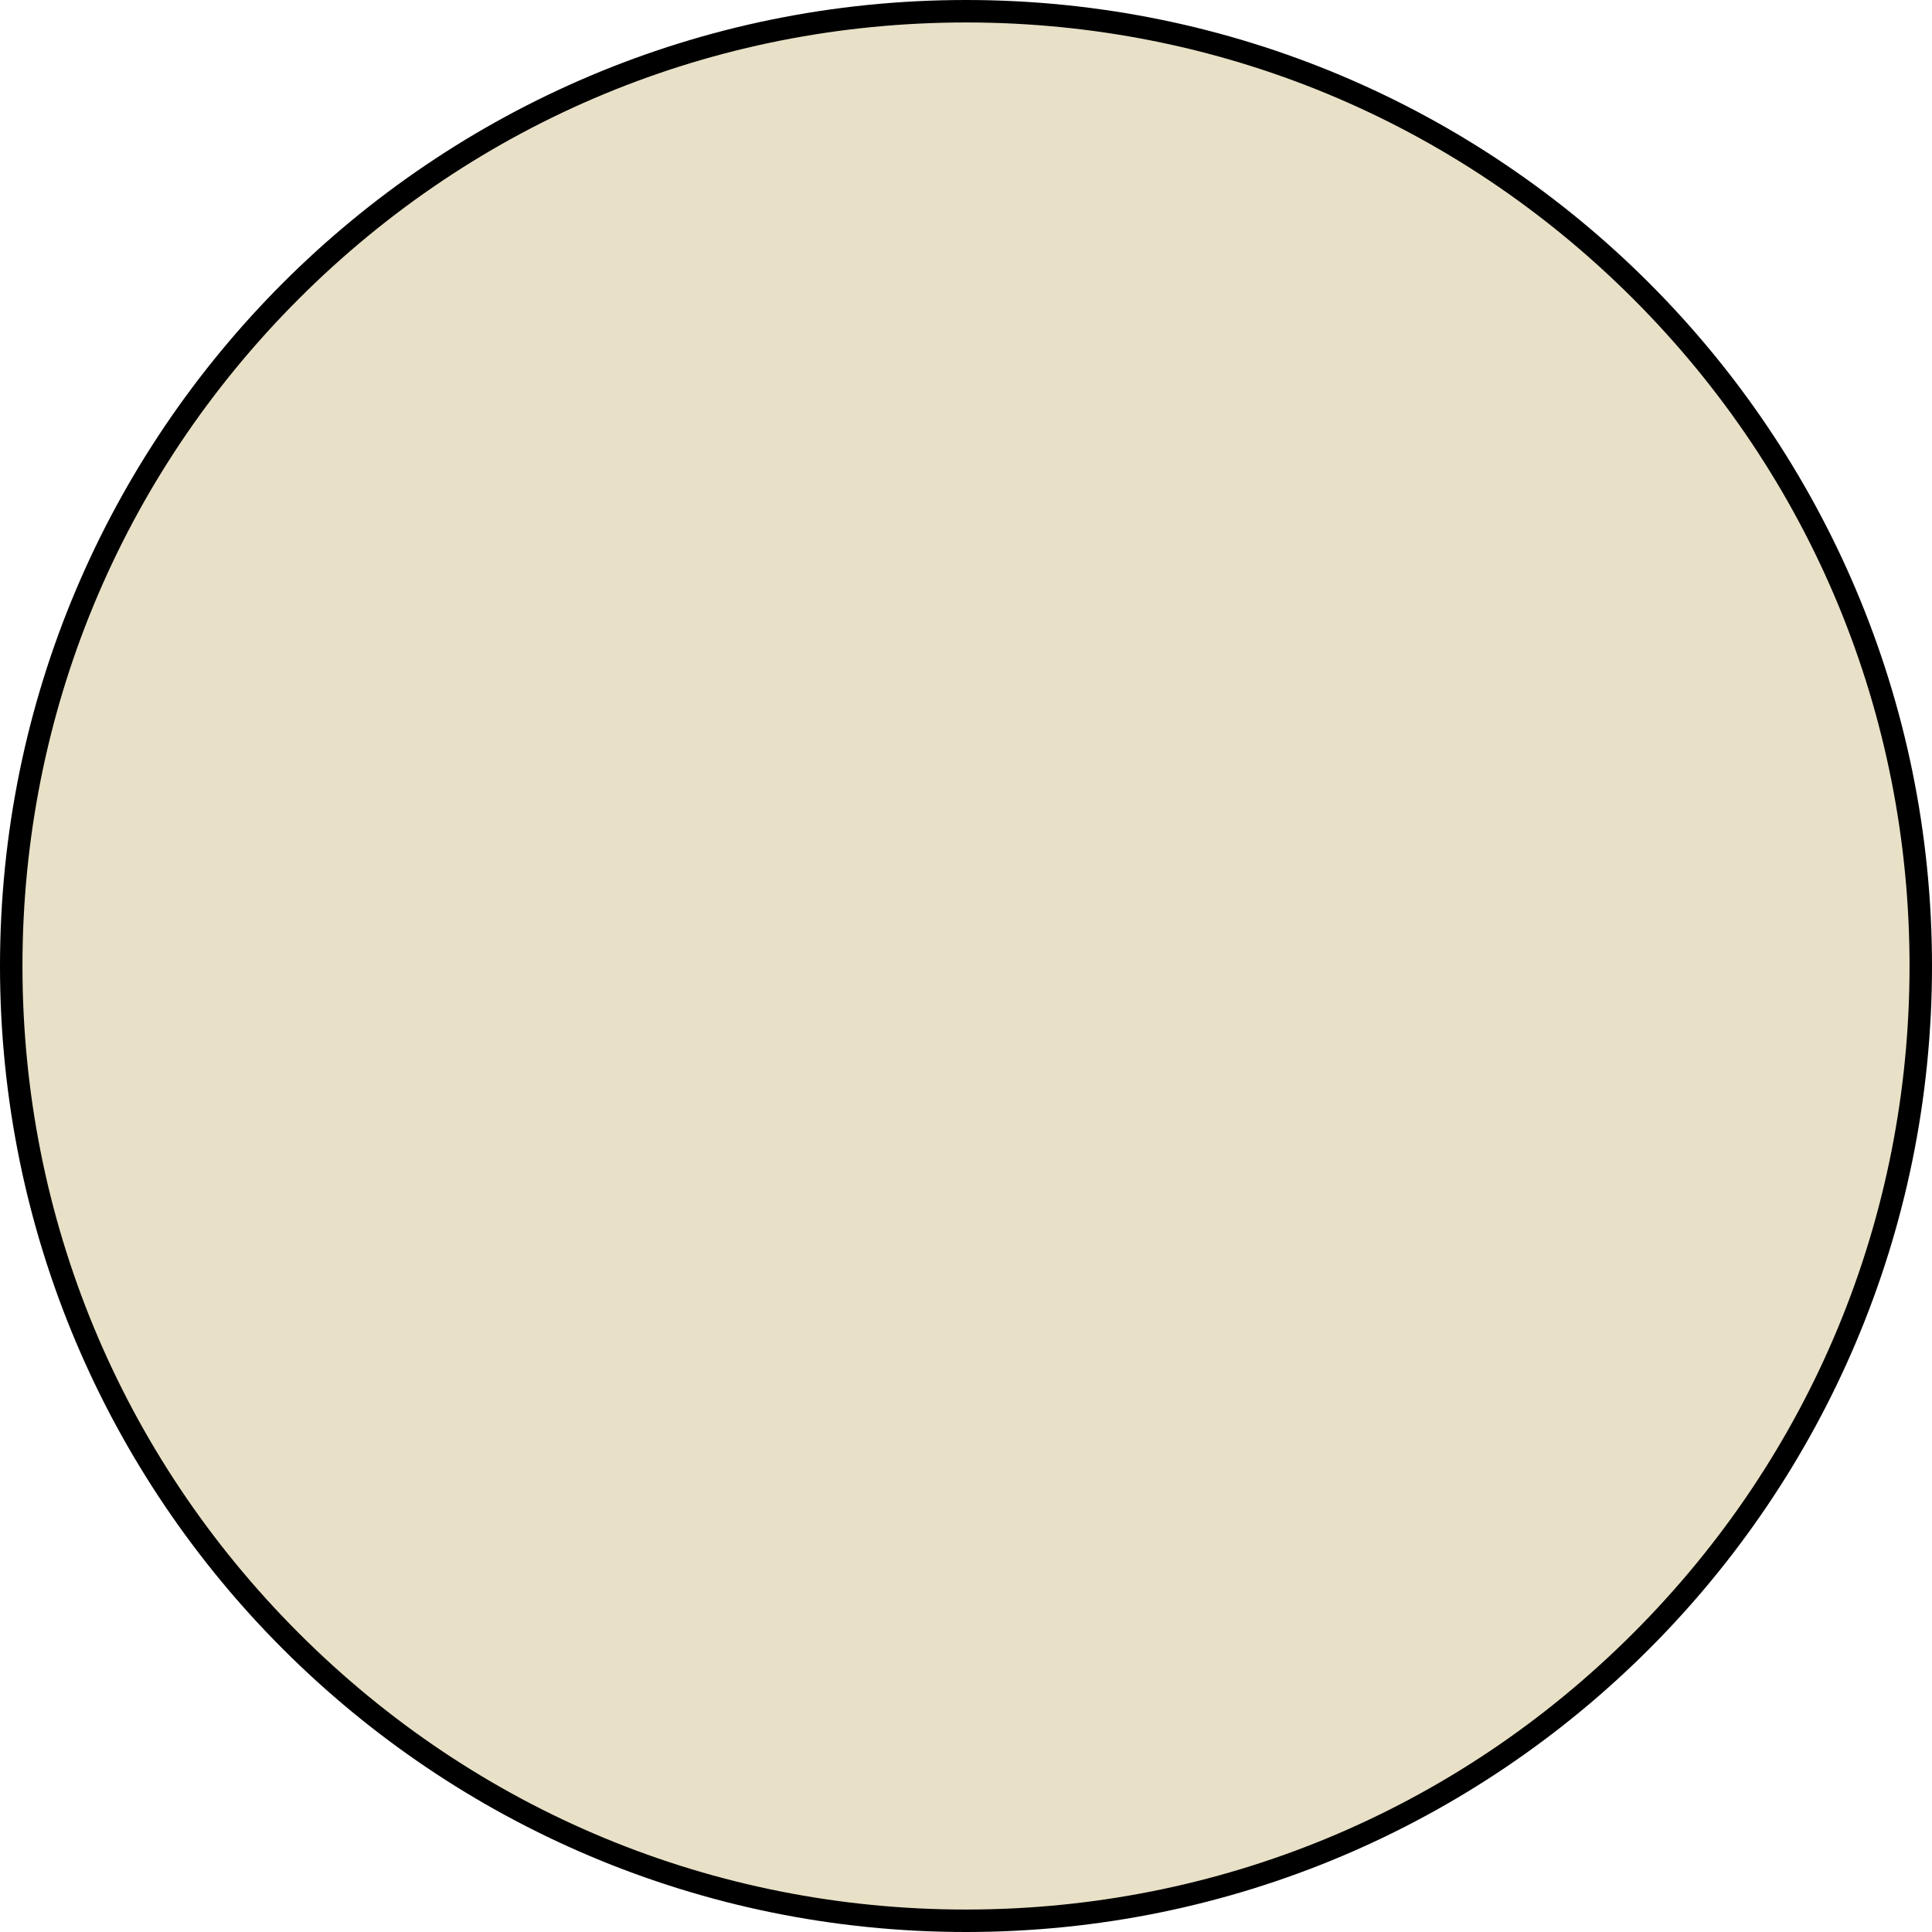
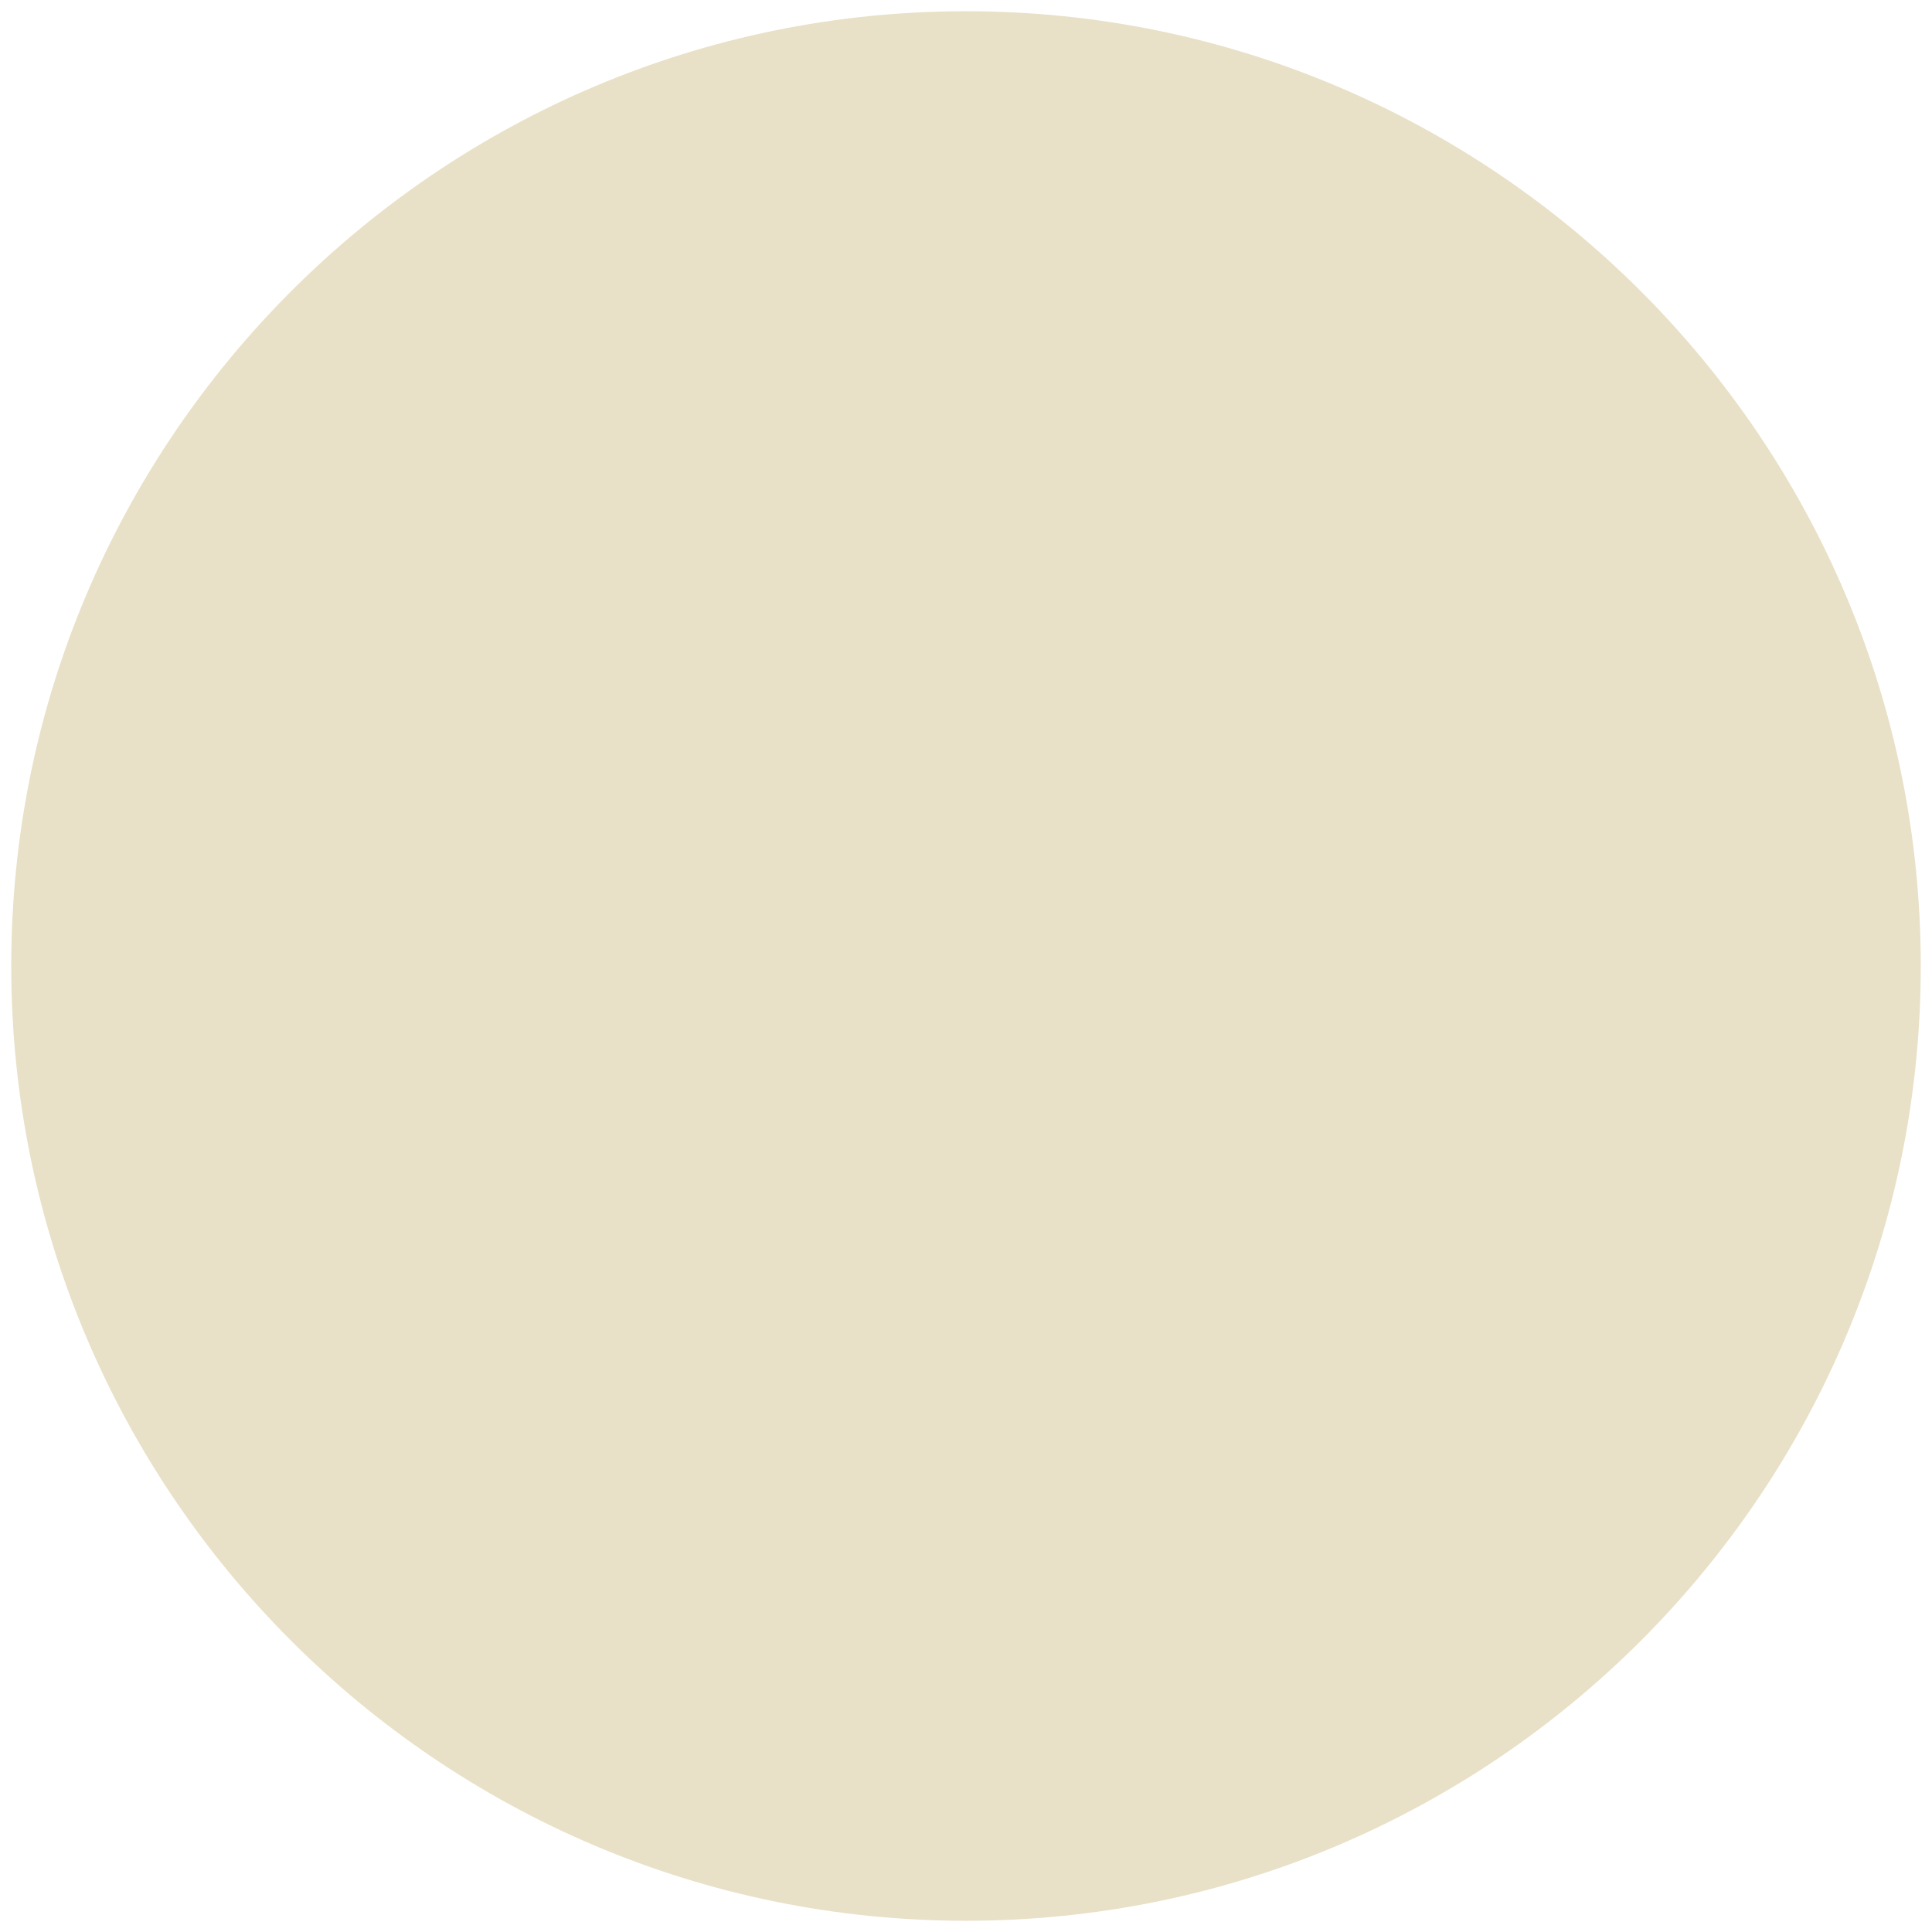
<svg xmlns="http://www.w3.org/2000/svg" id="uuid-1304899c-e5ef-4c91-9928-c5c18b23f60c" width="258" height="258" viewBox="0 0 258 258">
  <defs>
    <style>.uuid-7dd9117f-a733-499d-be2d-3861f4114616{fill:#e8e1c7;}</style>
  </defs>
  <path class="uuid-7dd9117f-a733-499d-be2d-3861f4114616" d="M129,256.5C58.696,256.5,1.5,199.304,1.5,129S58.696,1.5,129,1.5s127.5,57.196,127.5,127.5-57.196,127.5-127.5,127.5Z" />
-   <path d="M129,3c33.656,0,65.297,13.106,89.095,36.905,23.798,23.798,36.905,55.44,36.905,89.095s-13.106,65.297-36.905,89.095c-23.798,23.798-55.44,36.905-89.095,36.905s-65.297-13.106-89.095-36.905C16.106,194.297,3,162.656,3,129S16.106,63.703,39.905,39.905,95.344,3,129,3M129,0C57.755,0,0,57.755,0,129s57.755,129,129,129,129-57.755,129-129S200.245,0,129,0h0Z" />
</svg>